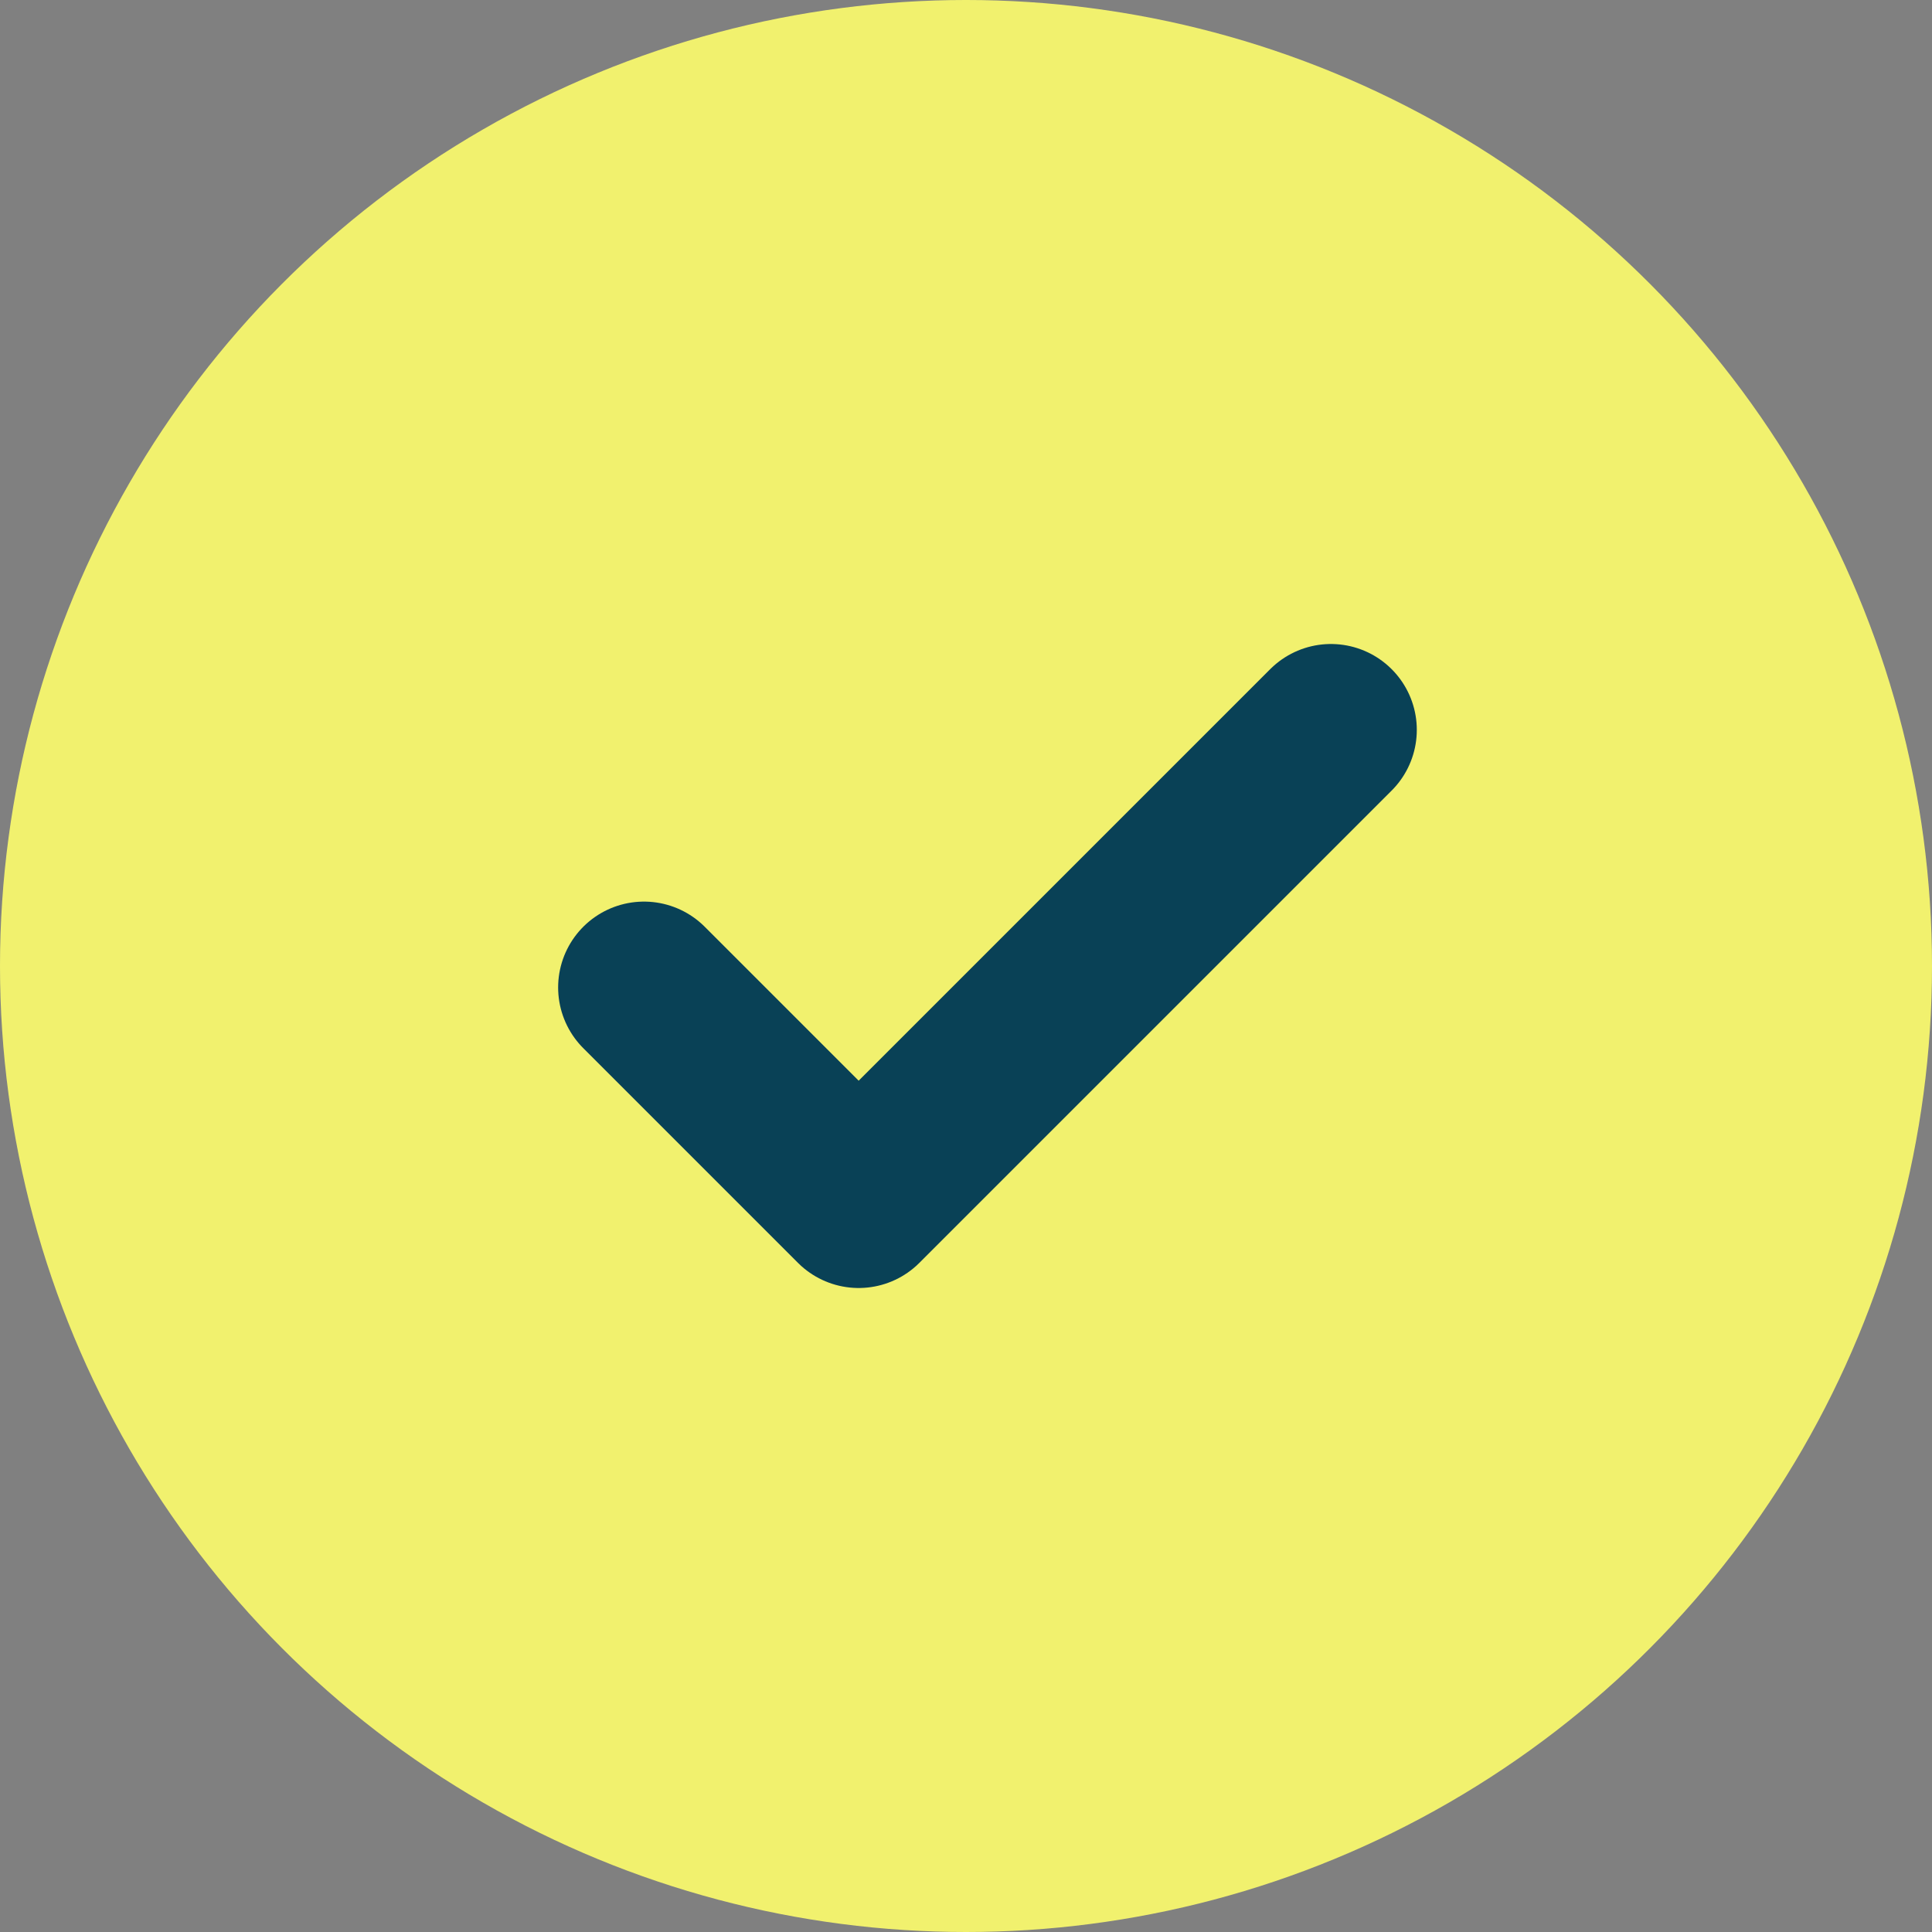
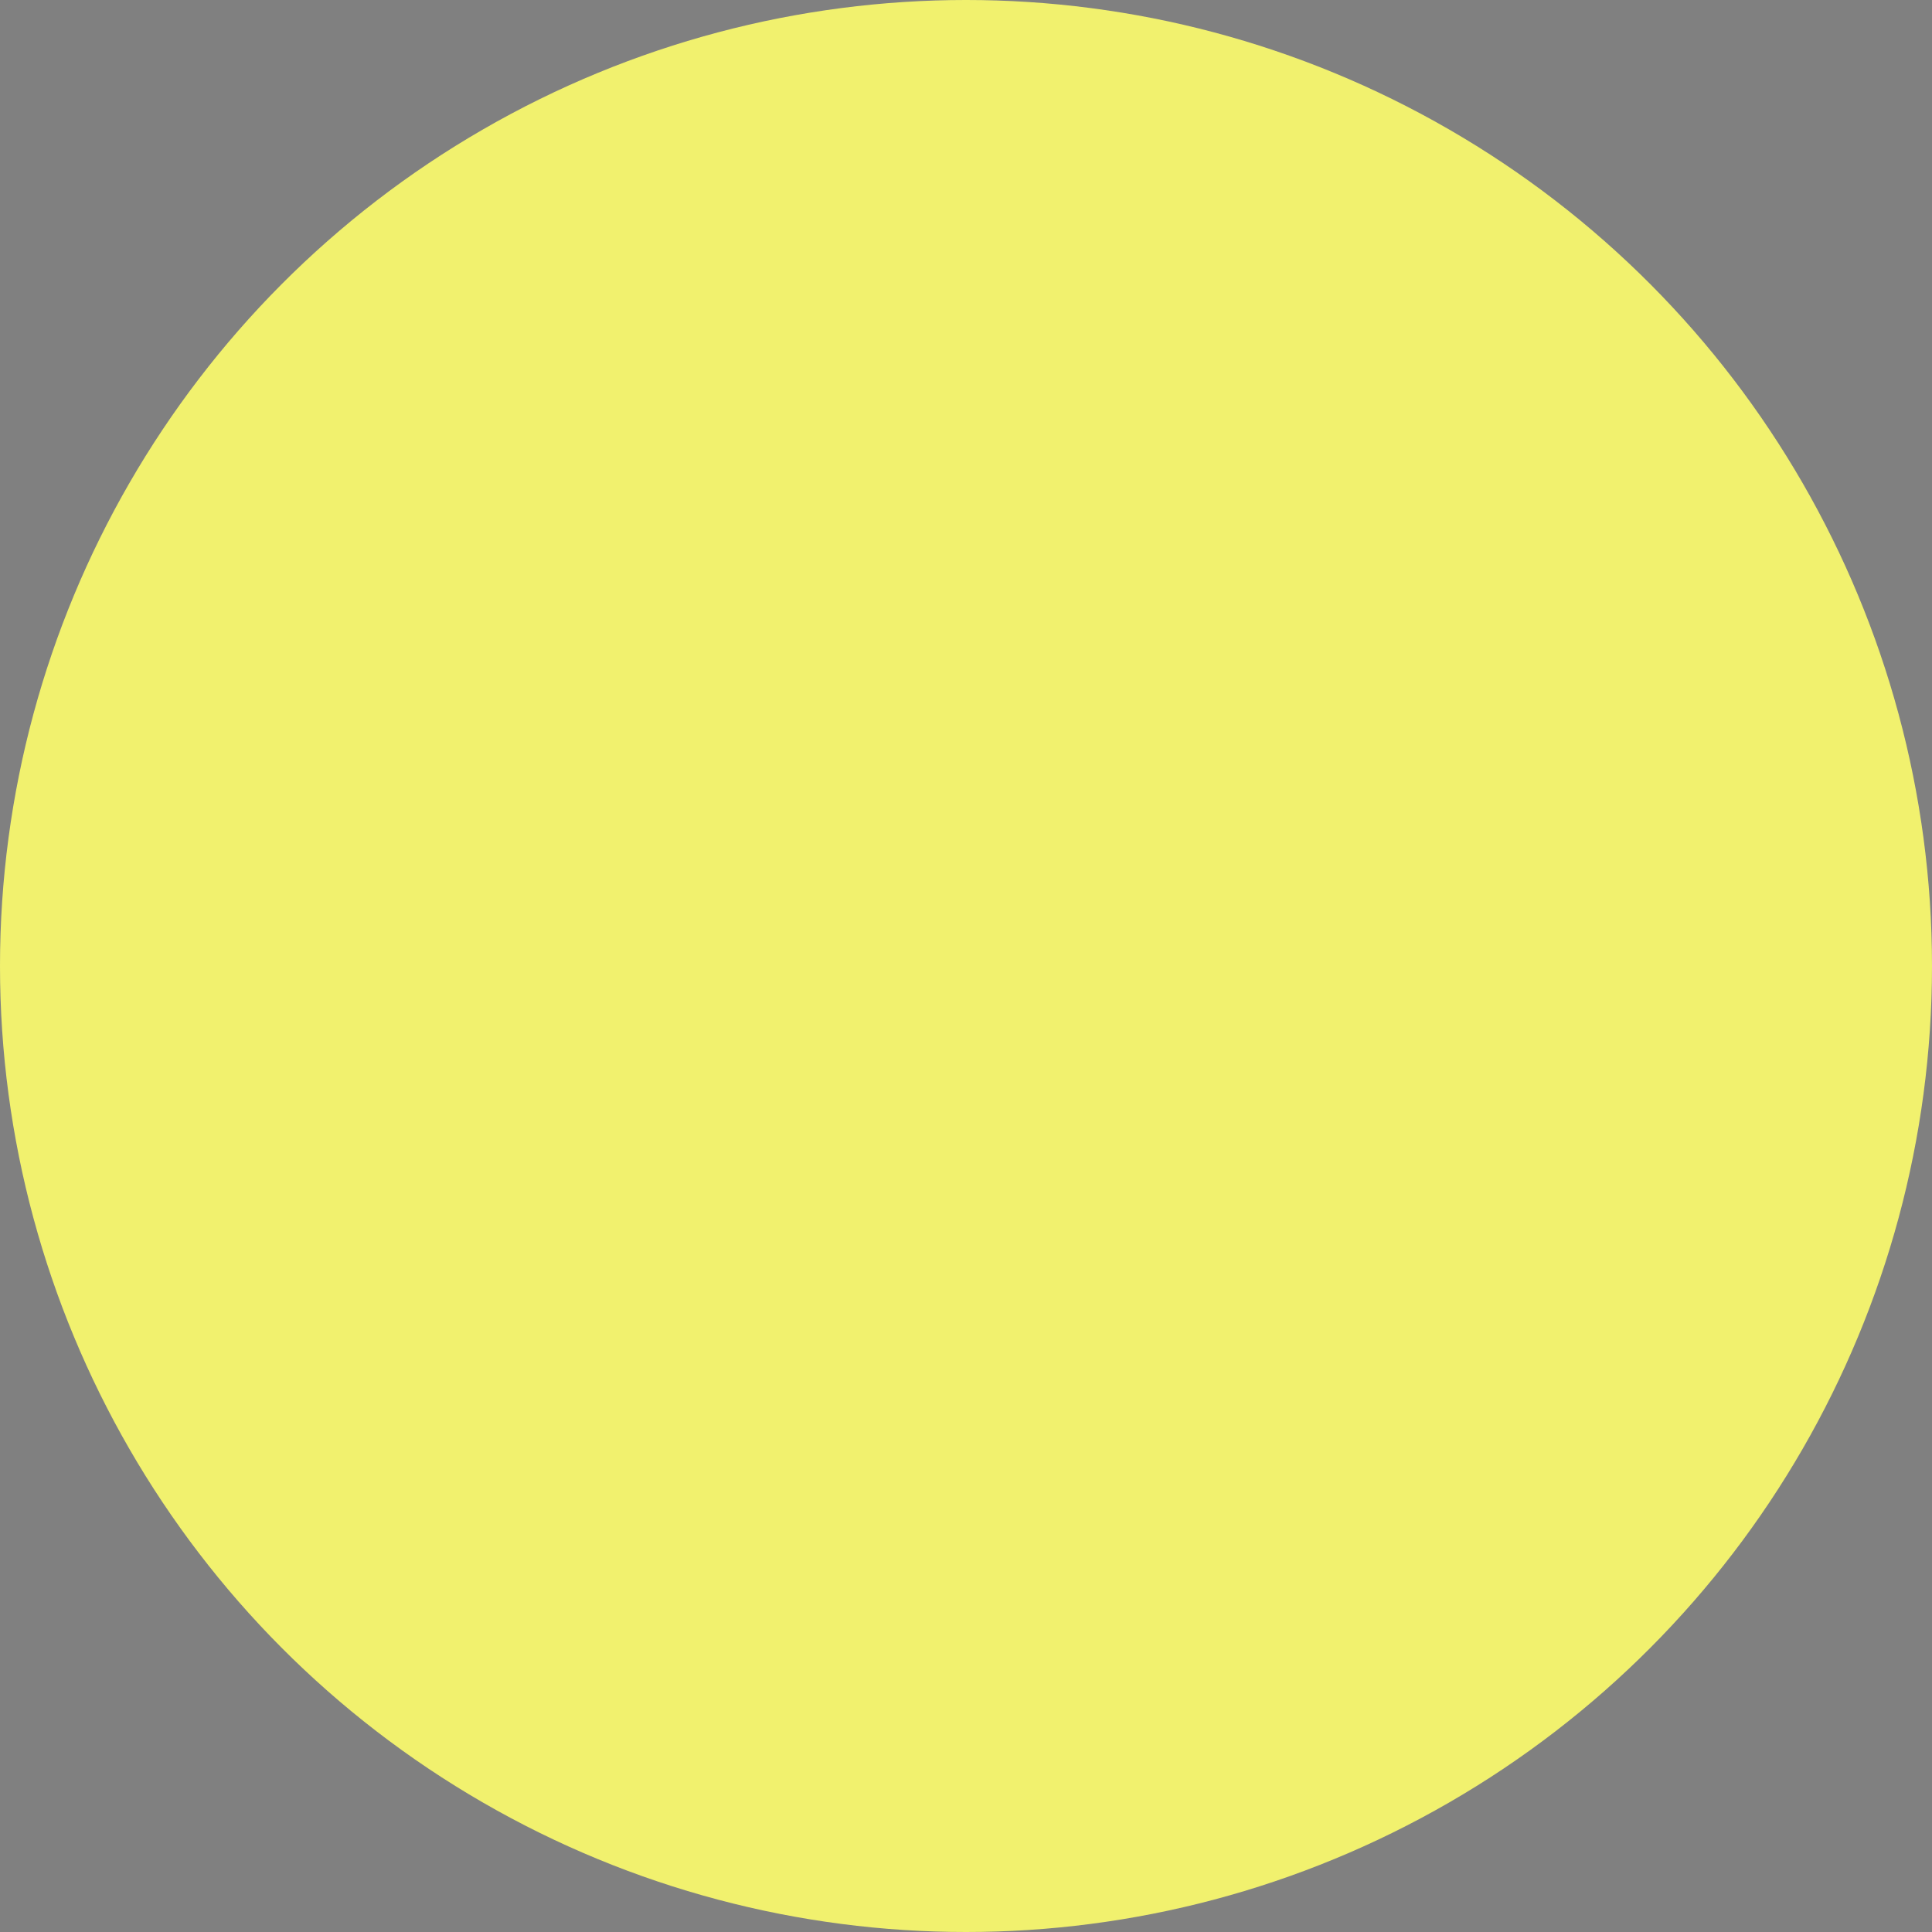
<svg xmlns="http://www.w3.org/2000/svg" width="45" height="45" viewBox="0 0 45 45" fill="none">
  <rect x="0" y="0" width="45" height="45" fill="#808080" stroke="none" />
  <circle cx="22.5" cy="22.5" r="22.5" fill="#F1F16E" />
-   <path d="M31 17L20 28L15 23" stroke="#094156" stroke-width="4" stroke-linecap="round" stroke-linejoin="round" />
</svg>